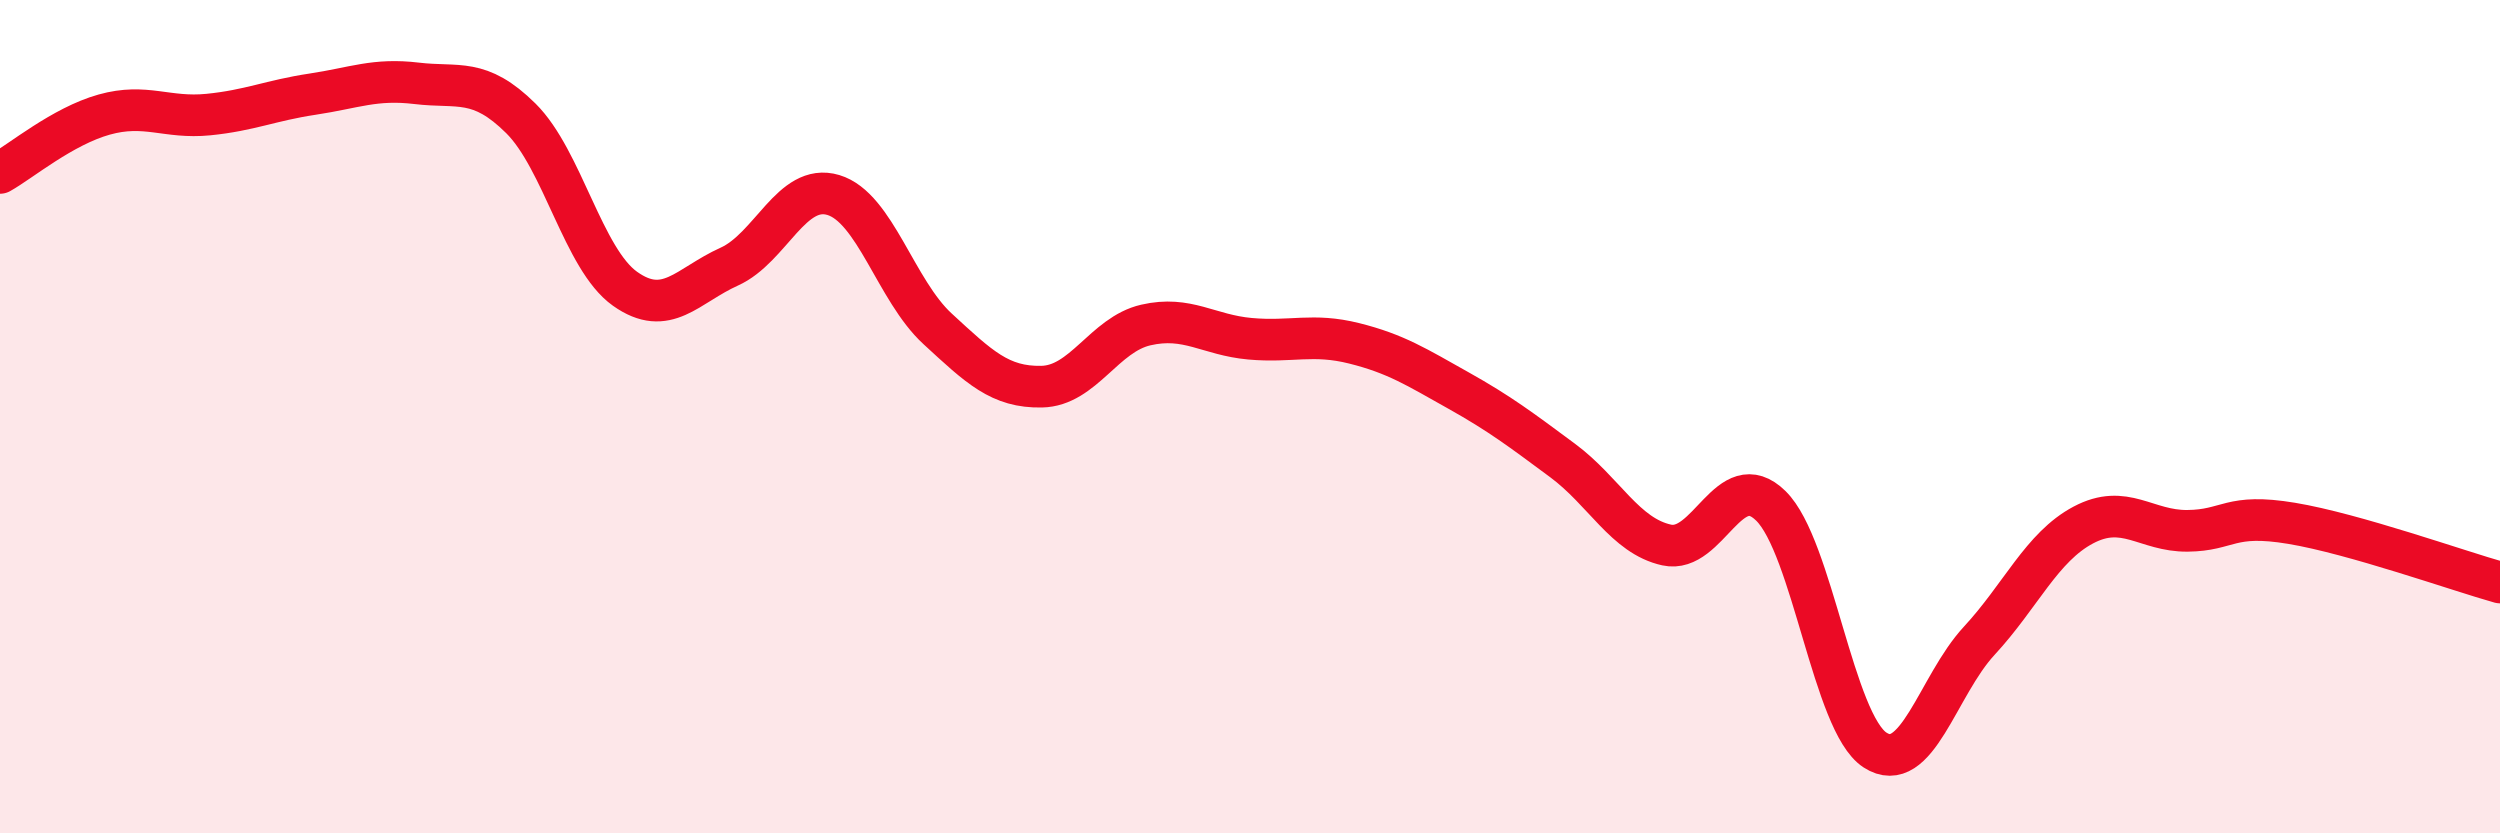
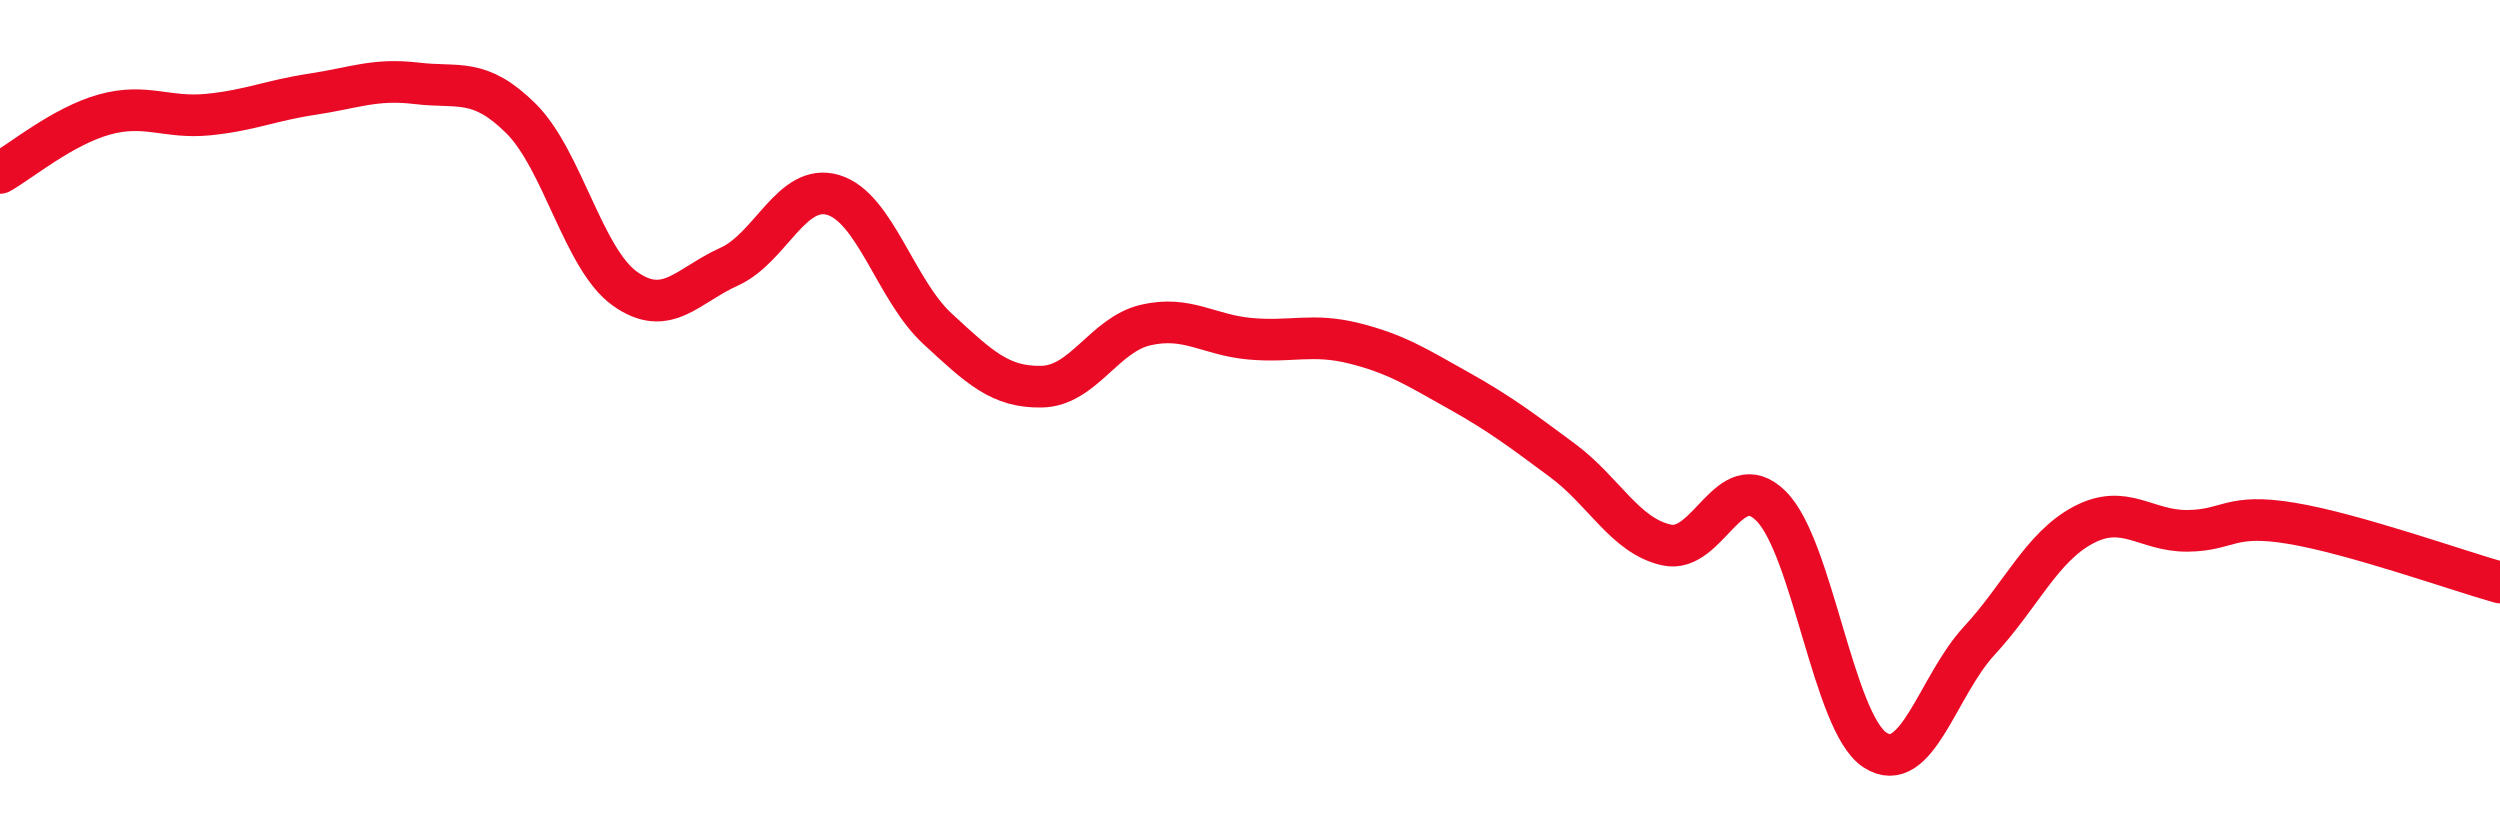
<svg xmlns="http://www.w3.org/2000/svg" width="60" height="20" viewBox="0 0 60 20">
-   <path d="M 0,4.15 C 0.5,3.87 1.5,3.03 2.5,2.75 C 3.5,2.47 4,2.85 5,2.75 C 6,2.65 6.5,2.41 7.5,2.26 C 8.5,2.11 9,1.88 10,2 C 11,2.12 11.5,1.85 12.5,2.84 C 13.5,3.83 14,6.22 15,6.93 C 16,7.64 16.5,6.85 17.5,6.4 C 18.5,5.95 19,4.38 20,4.68 C 21,4.98 21.5,6.97 22.5,7.89 C 23.5,8.81 24,9.3 25,9.28 C 26,9.26 26.5,8.03 27.5,7.8 C 28.5,7.57 29,8.04 30,8.13 C 31,8.22 31.5,7.99 32.5,8.24 C 33.5,8.49 34,8.81 35,9.37 C 36,9.93 36.5,10.31 37.5,11.05 C 38.5,11.79 39,12.86 40,13.08 C 41,13.3 41.5,11.16 42.5,12.14 C 43.5,13.12 44,17.35 45,18 C 46,18.65 46.5,16.46 47.5,15.38 C 48.5,14.3 49,13.13 50,12.6 C 51,12.07 51.5,12.75 52.5,12.74 C 53.5,12.73 53.5,12.31 55,12.56 C 56.5,12.81 59,13.7 60,13.98L60 20L0 20Z" fill="#EB0A25" opacity="0.1" stroke-linecap="round" stroke-linejoin="round" />
  <path d="M 0,4.15 C 0.5,3.87 1.5,3.03 2.5,2.75 C 3.5,2.47 4,2.85 5,2.75 C 6,2.65 6.5,2.41 7.5,2.26 C 8.5,2.11 9,1.88 10,2 C 11,2.12 11.5,1.85 12.5,2.84 C 13.5,3.83 14,6.22 15,6.93 C 16,7.64 16.5,6.85 17.5,6.4 C 18.5,5.95 19,4.38 20,4.68 C 21,4.98 21.5,6.97 22.5,7.89 C 23.5,8.81 24,9.3 25,9.28 C 26,9.26 26.5,8.03 27.5,7.8 C 28.5,7.57 29,8.04 30,8.13 C 31,8.22 31.5,7.99 32.5,8.24 C 33.5,8.49 34,8.81 35,9.37 C 36,9.93 36.5,10.31 37.5,11.05 C 38.5,11.79 39,12.86 40,13.08 C 41,13.3 41.5,11.16 42.5,12.14 C 43.5,13.12 44,17.35 45,18 C 46,18.65 46.5,16.46 47.5,15.38 C 48.5,14.3 49,13.13 50,12.6 C 51,12.07 51.5,12.75 52.5,12.74 C 53.5,12.73 53.5,12.31 55,12.56 C 56.5,12.81 59,13.7 60,13.98" stroke="#EB0A25" stroke-width="1" fill="none" stroke-linecap="round" stroke-linejoin="round" />
</svg>